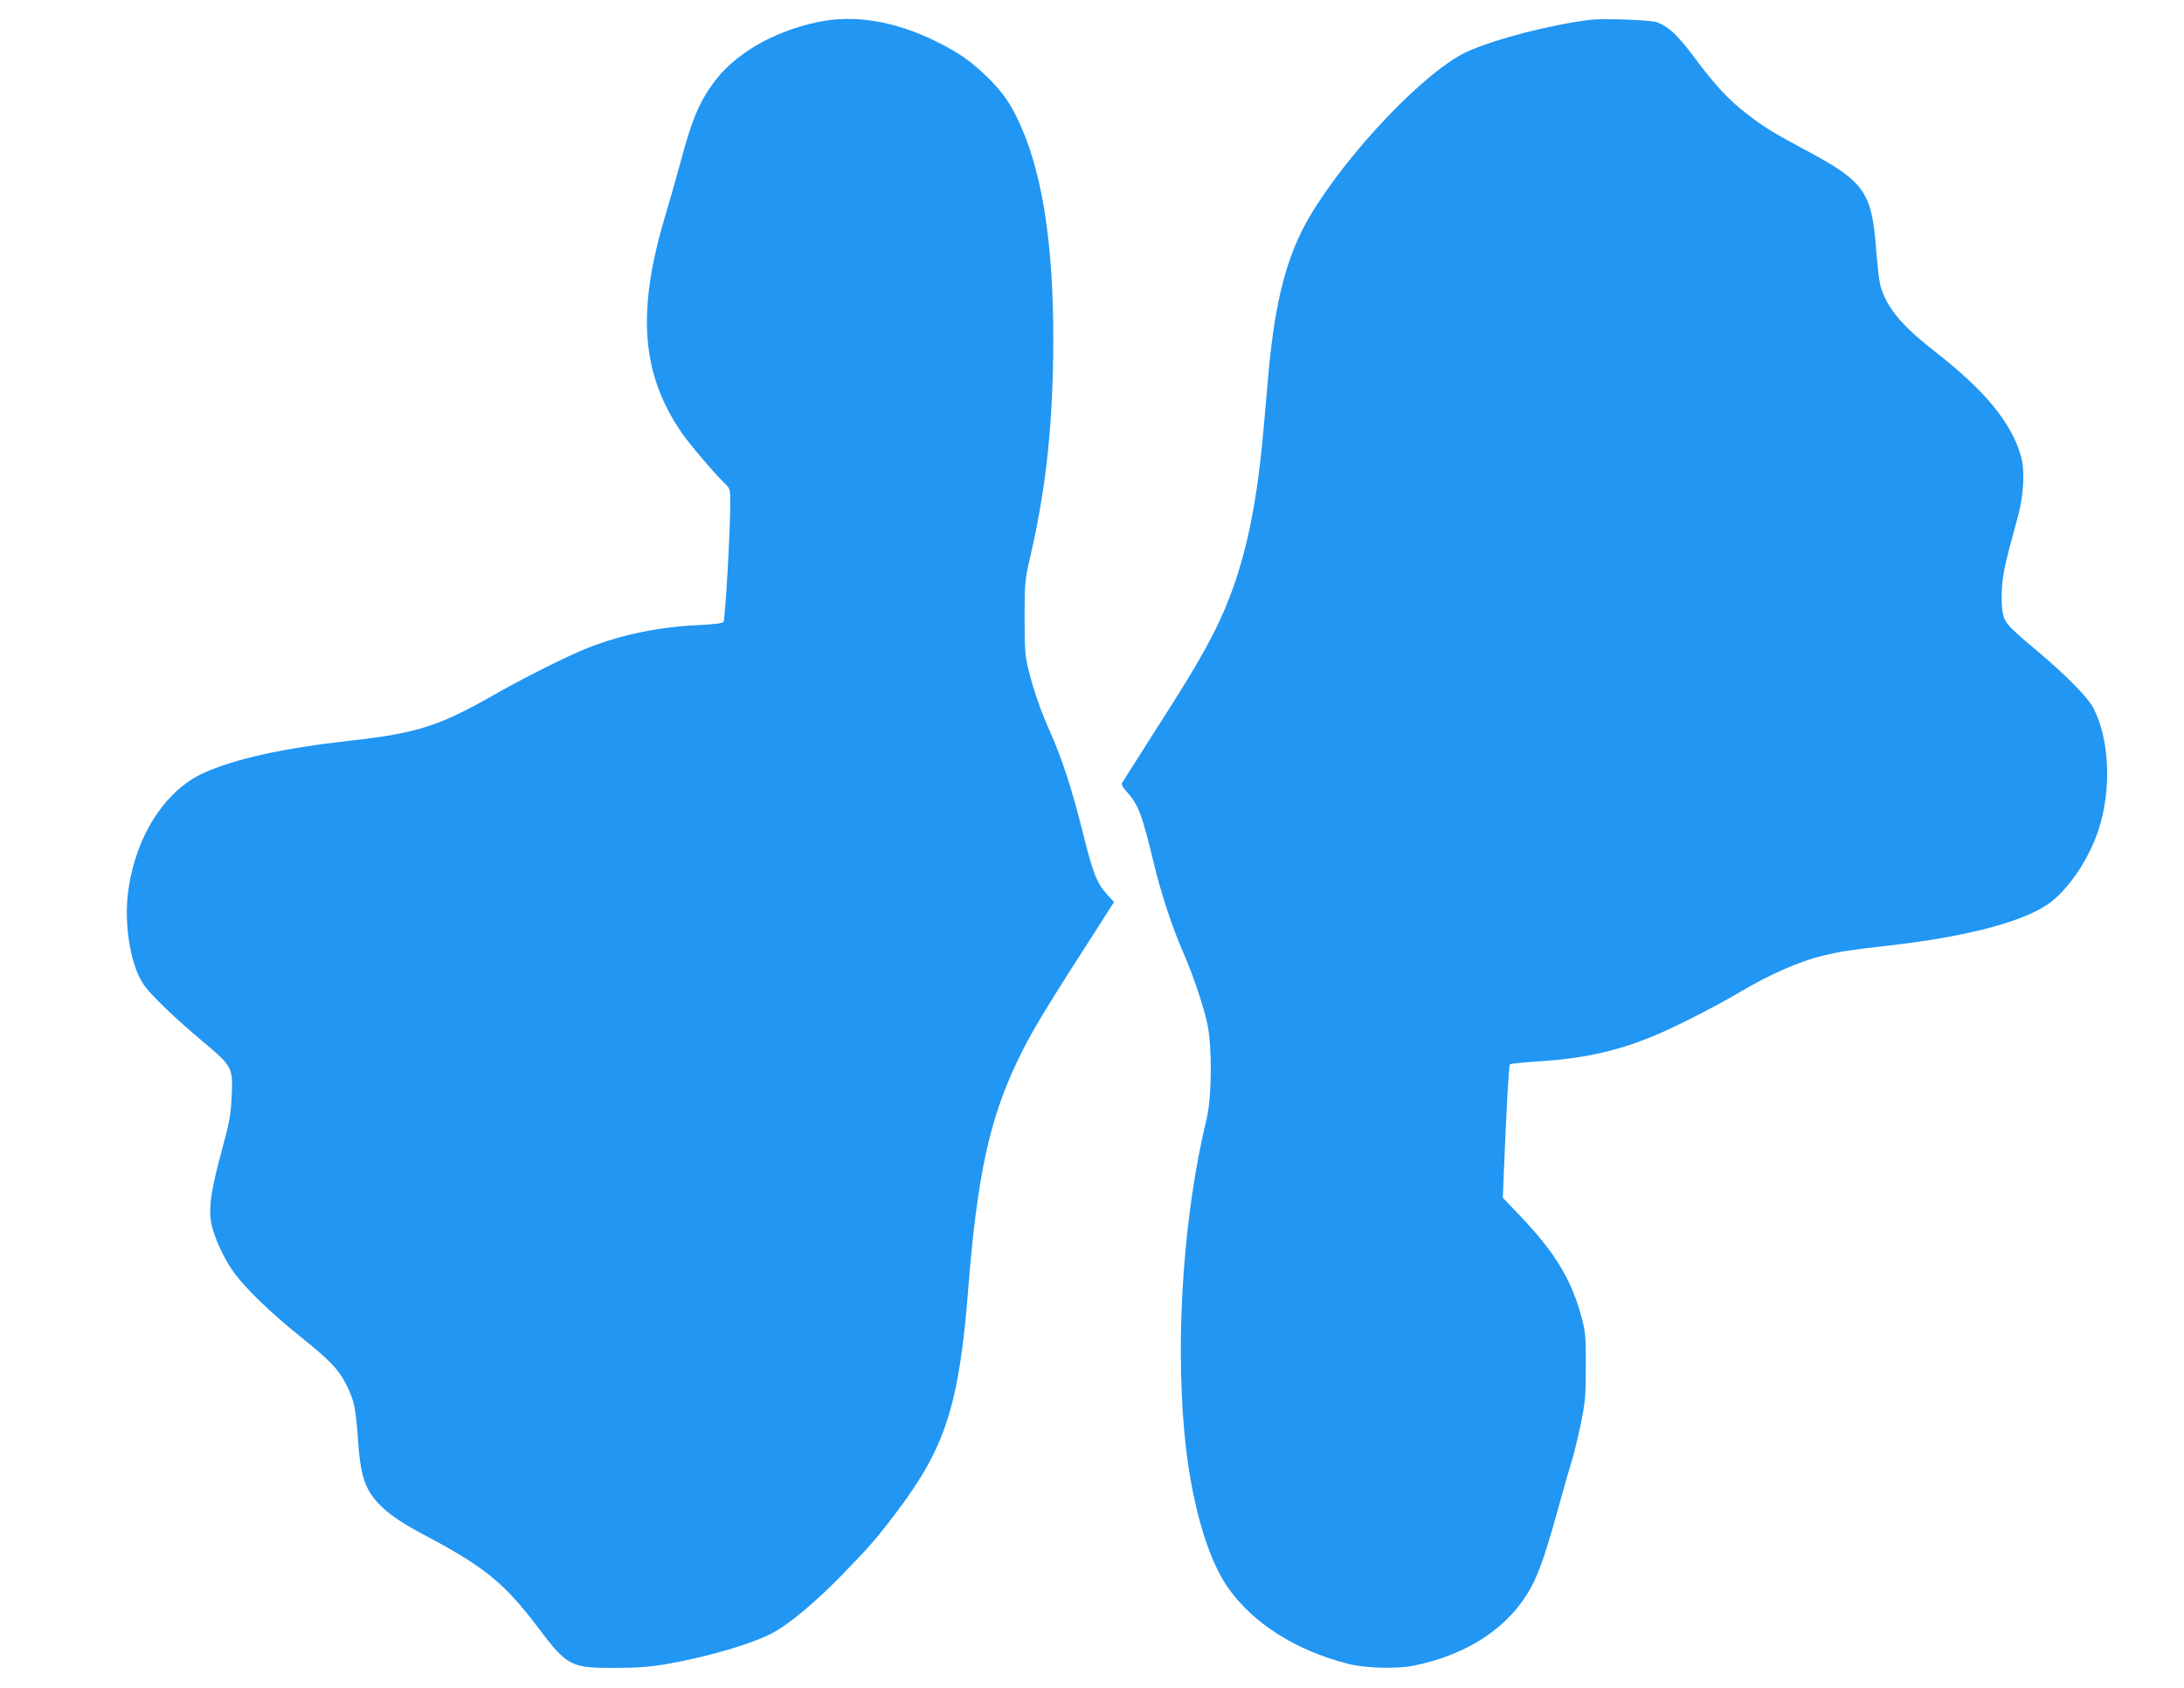
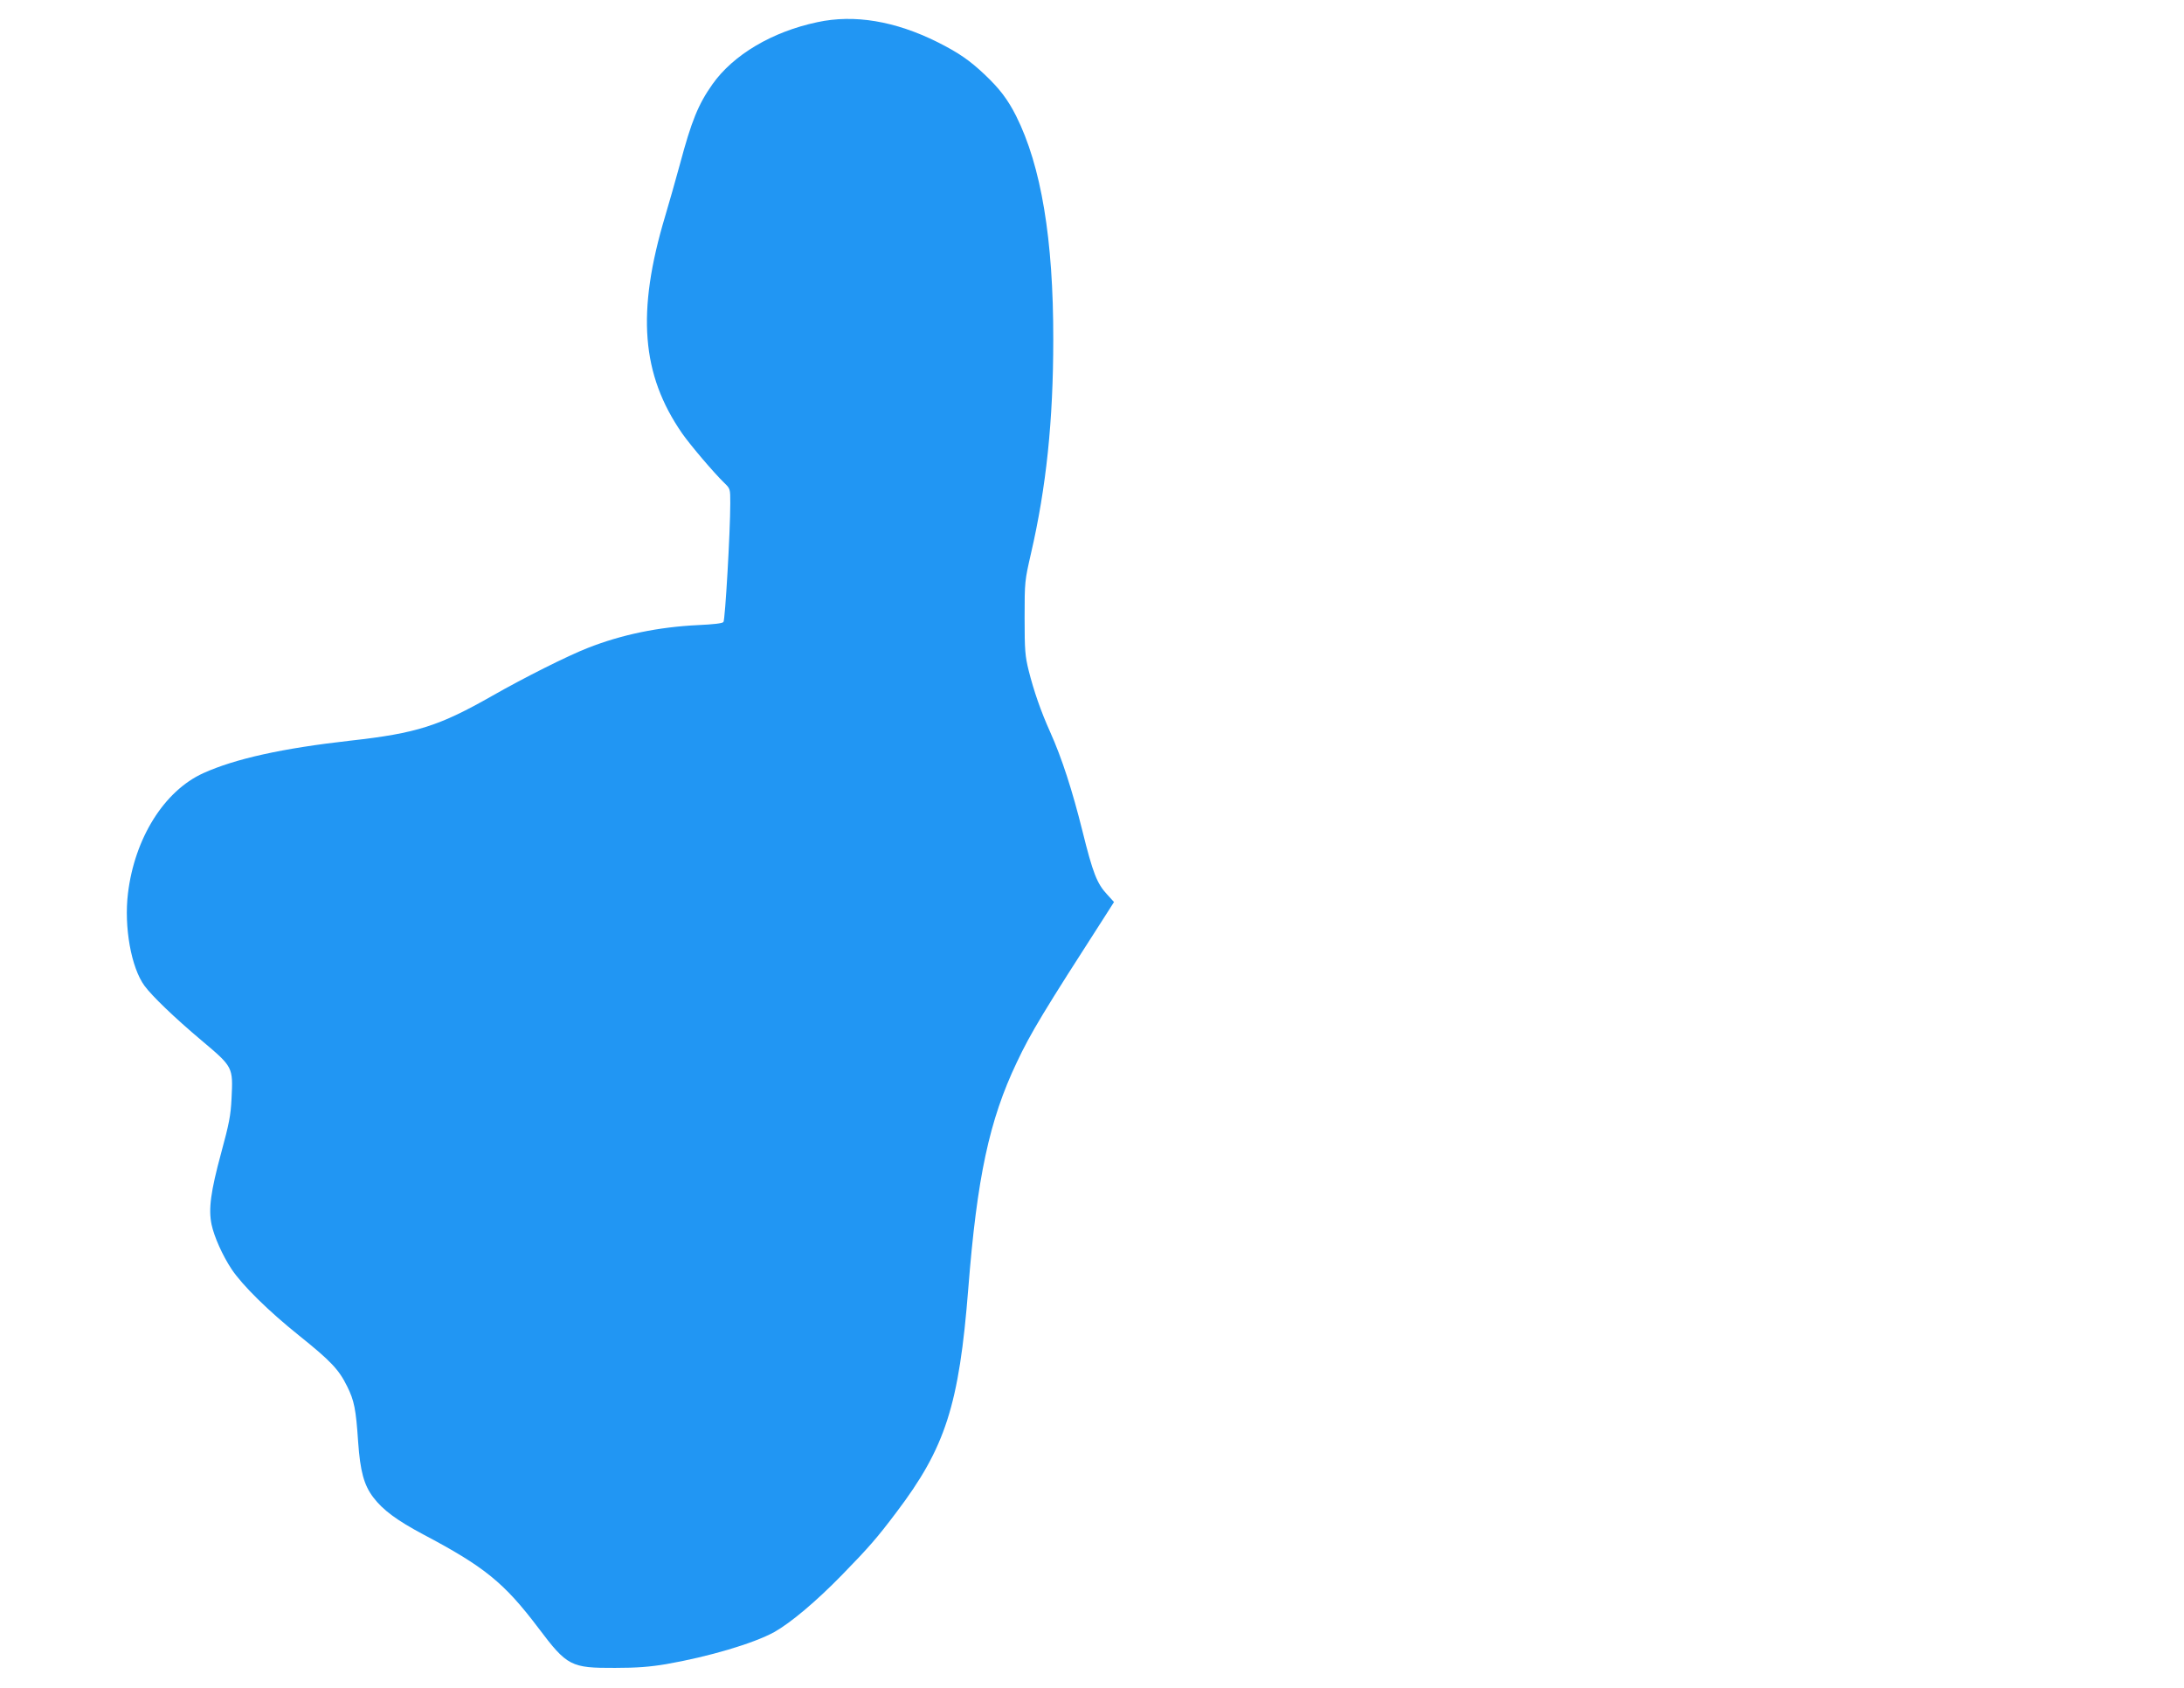
<svg xmlns="http://www.w3.org/2000/svg" version="1.0" width="1280pt" height="989pt" viewBox="0 0 1280 989" preserveAspectRatio="xMidYMid meet">
  <g transform="translate(0,989) scale(0.1,-0.1)" fill="#2196f3" stroke="none">
    <path d="M4790 9760 c-265 -56 -492 -191 -614 -363 -84 -119 -123 -215 -191 -469 -26 -95 -65 -233 -87 -306 -168 -561 -139 -927 100 -1272 49 -70 188 -233 246 -289 36 -35 36 -35 36 -120 0 -166 -30 -684 -40 -696 -6 -8 -59 -14 -147 -18 -233 -11 -450 -56 -648 -134 -118 -46 -373 -174 -559 -280 -311 -177 -444 -220 -830 -263 -401 -45 -677 -106 -865 -191 -229 -104 -402 -381 -441 -704 -24 -197 19 -436 97 -542 43 -59 177 -188 334 -320 186 -157 185 -155 176 -341 -5 -100 -14 -146 -61 -319 -61 -225 -75 -328 -56 -419 15 -71 64 -181 117 -261 63 -95 218 -247 394 -388 187 -150 235 -200 284 -300 41 -83 51 -131 64 -325 12 -171 34 -253 89 -325 56 -74 139 -135 291 -216 360 -190 476 -284 677 -550 168 -223 190 -234 449 -233 126 0 204 6 299 22 248 43 512 121 634 188 97 55 244 178 397 335 156 160 205 216 318 366 288 380 368 628 422 1313 51 649 123 986 284 1324 82 174 156 296 519 860 l51 80 -40 44 c-60 64 -84 126 -145 372 -59 237 -121 429 -189 580 -55 122 -96 241 -126 360 -21 85 -24 118 -24 310 0 213 1 217 37 375 90 389 131 780 131 1255 1 588 -71 1018 -218 1311 -49 97 -97 160 -186 244 -87 82 -151 126 -274 188 -249 124 -488 164 -705 117z" />
-     <path d="M9320 9774 c-227 -28 -544 -109 -713 -183 -242 -105 -706 -589 -932 -971 -132 -225 -201 -486 -240 -910 -8 -96 -22 -254 -31 -350 -43 -479 -116 -797 -248 -1090 -74 -162 -160 -310 -381 -655 -105 -165 -195 -306 -199 -313 -5 -8 5 -27 26 -50 71 -79 90 -129 163 -432 42 -171 106 -367 167 -505 58 -131 124 -326 145 -430 28 -139 25 -428 -6 -555 -131 -540 -182 -1248 -131 -1820 35 -399 131 -742 255 -921 146 -210 397 -370 705 -449 99 -26 286 -31 385 -11 296 60 526 203 660 411 61 94 105 213 180 485 36 132 75 266 85 298 11 32 34 126 52 210 29 140 32 168 32 347 1 174 -2 205 -23 284 -58 222 -156 385 -360 599 l-103 108 6 157 c15 365 29 618 35 625 4 4 84 12 177 18 274 17 485 67 716 170 123 54 339 166 458 237 176 104 341 176 480 211 105 25 166 35 398 61 466 53 809 146 948 259 113 91 220 257 274 421 76 235 64 527 -31 711 -28 57 -161 192 -309 317 -193 162 -207 178 -221 235 -7 30 -10 87 -6 146 5 91 16 141 94 426 34 123 41 271 18 350 -57 199 -209 384 -501 612 -199 155 -286 259 -323 388 -7 22 -18 121 -26 220 -25 331 -70 393 -414 576 -189 101 -242 134 -346 214 -108 84 -182 164 -302 325 -101 135 -153 184 -223 210 -35 13 -316 23 -390 14z" />
  </g>
</svg>